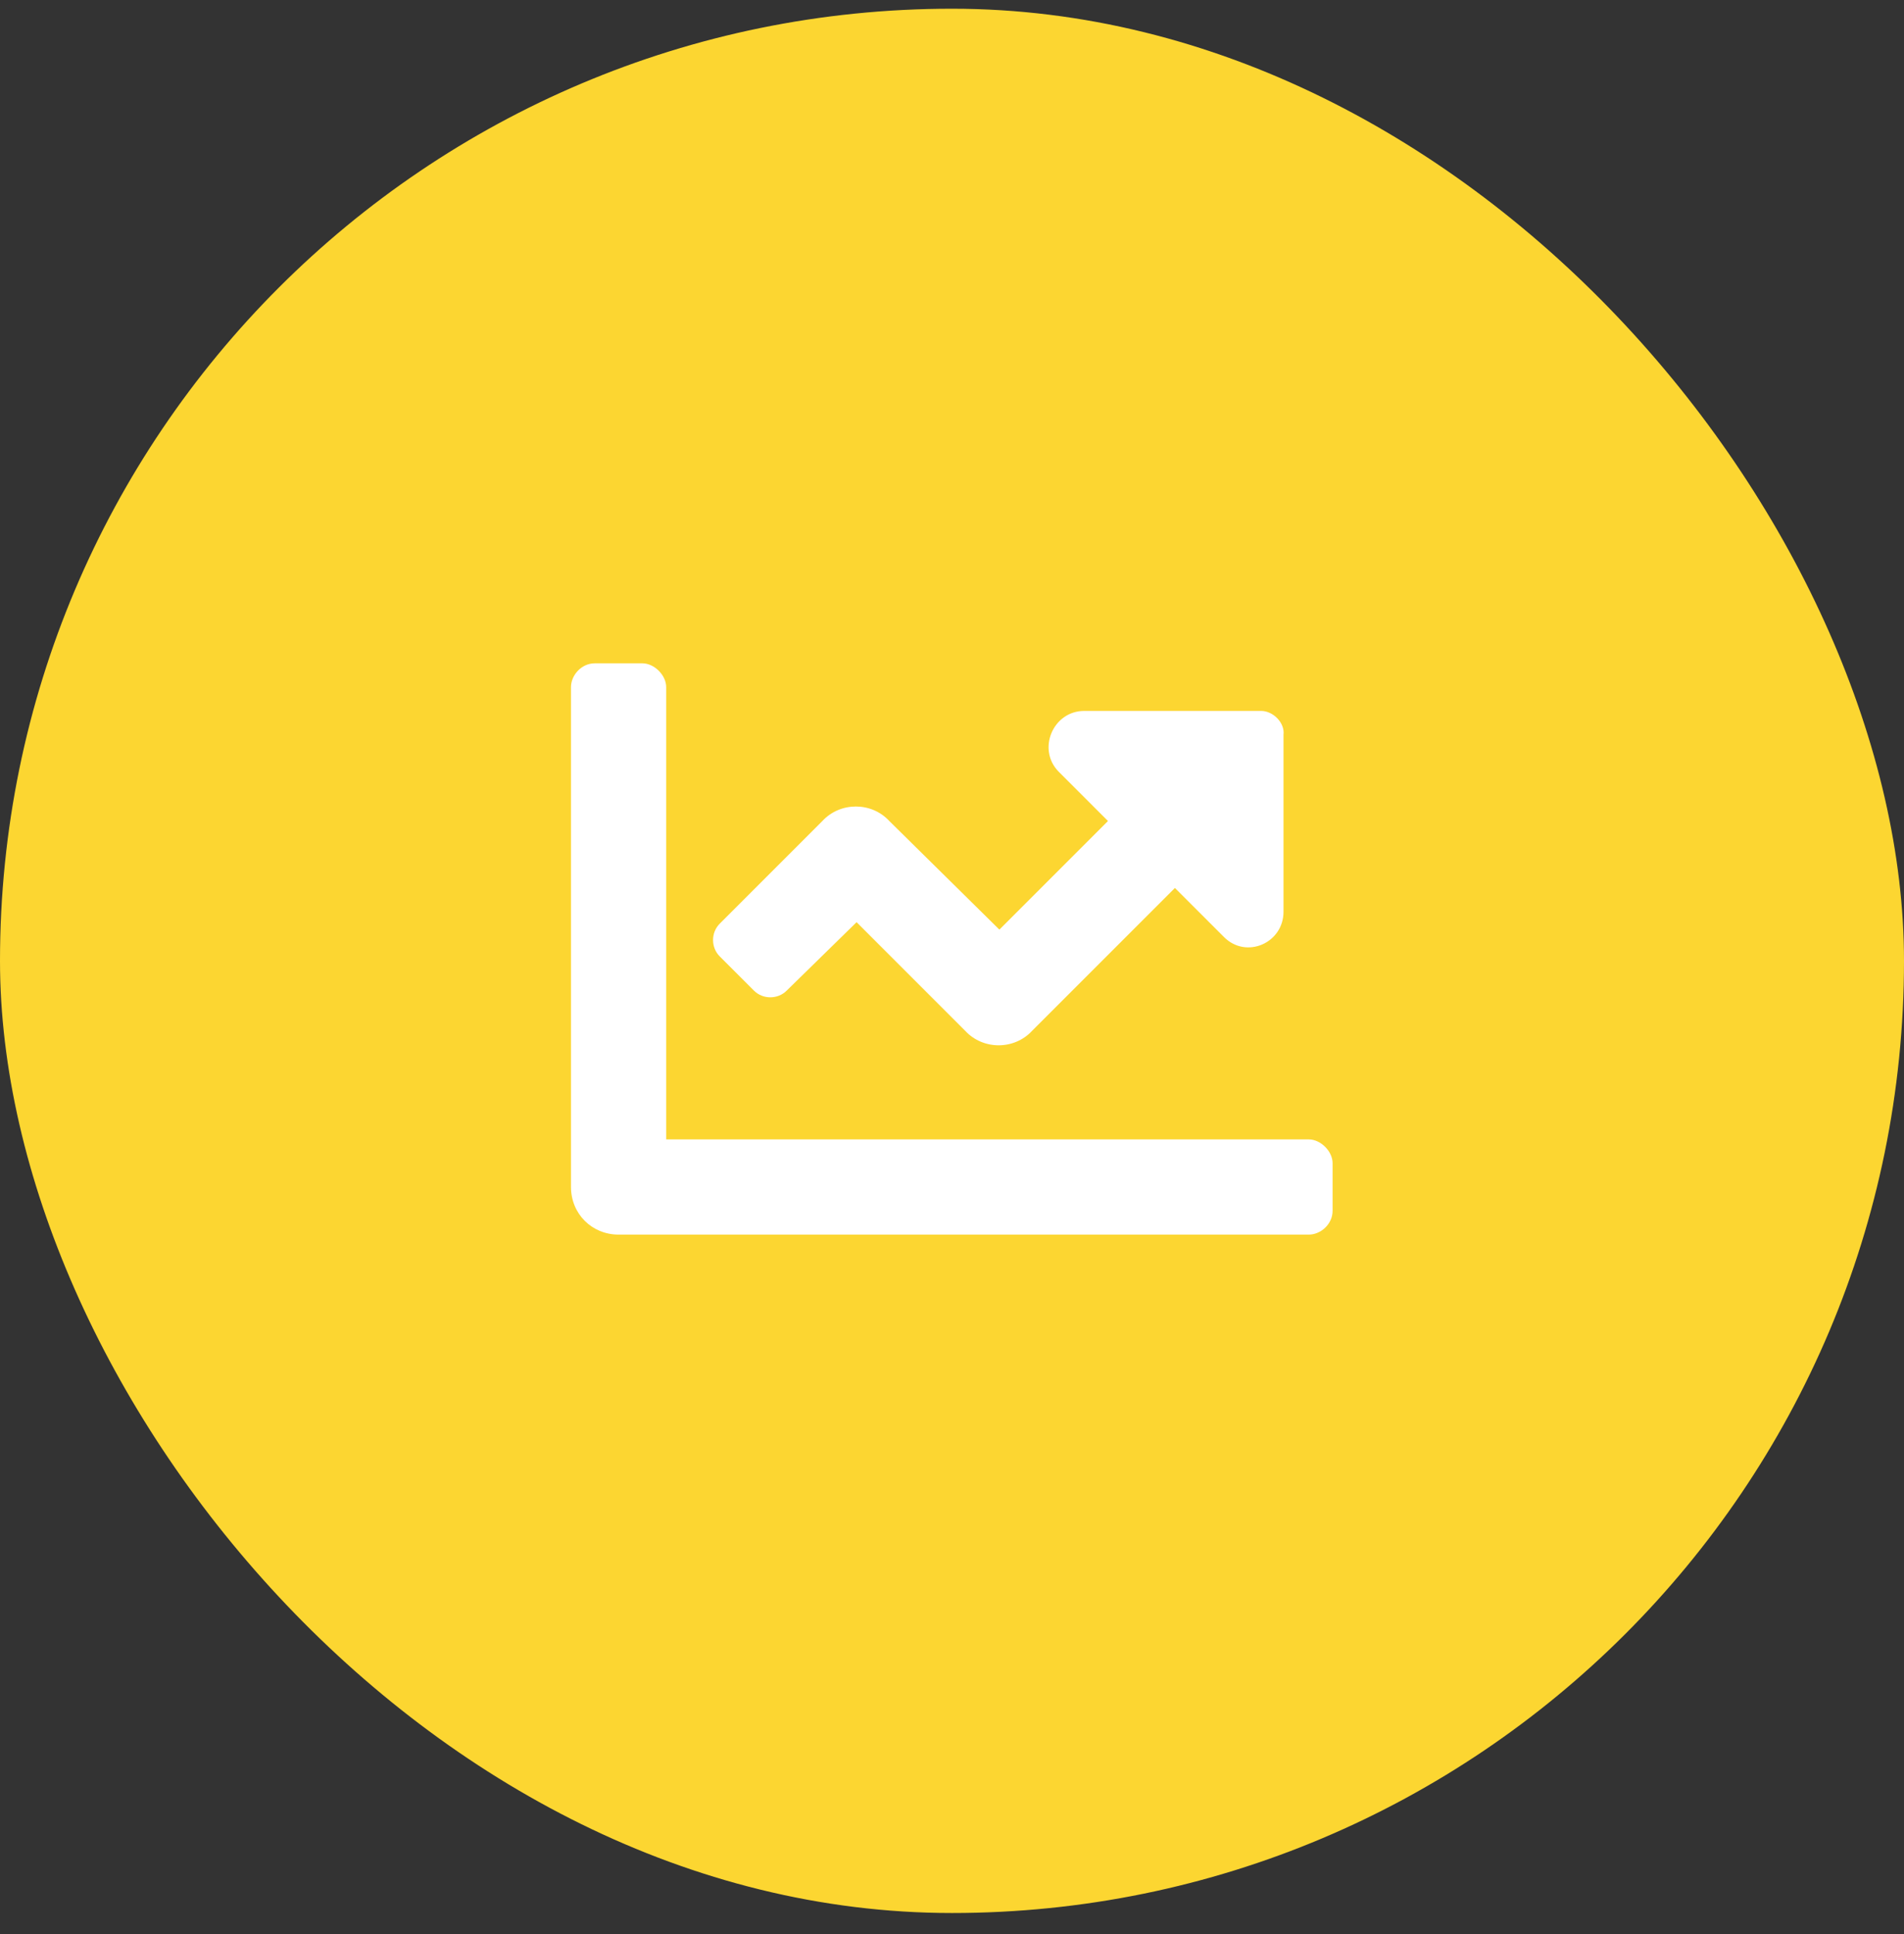
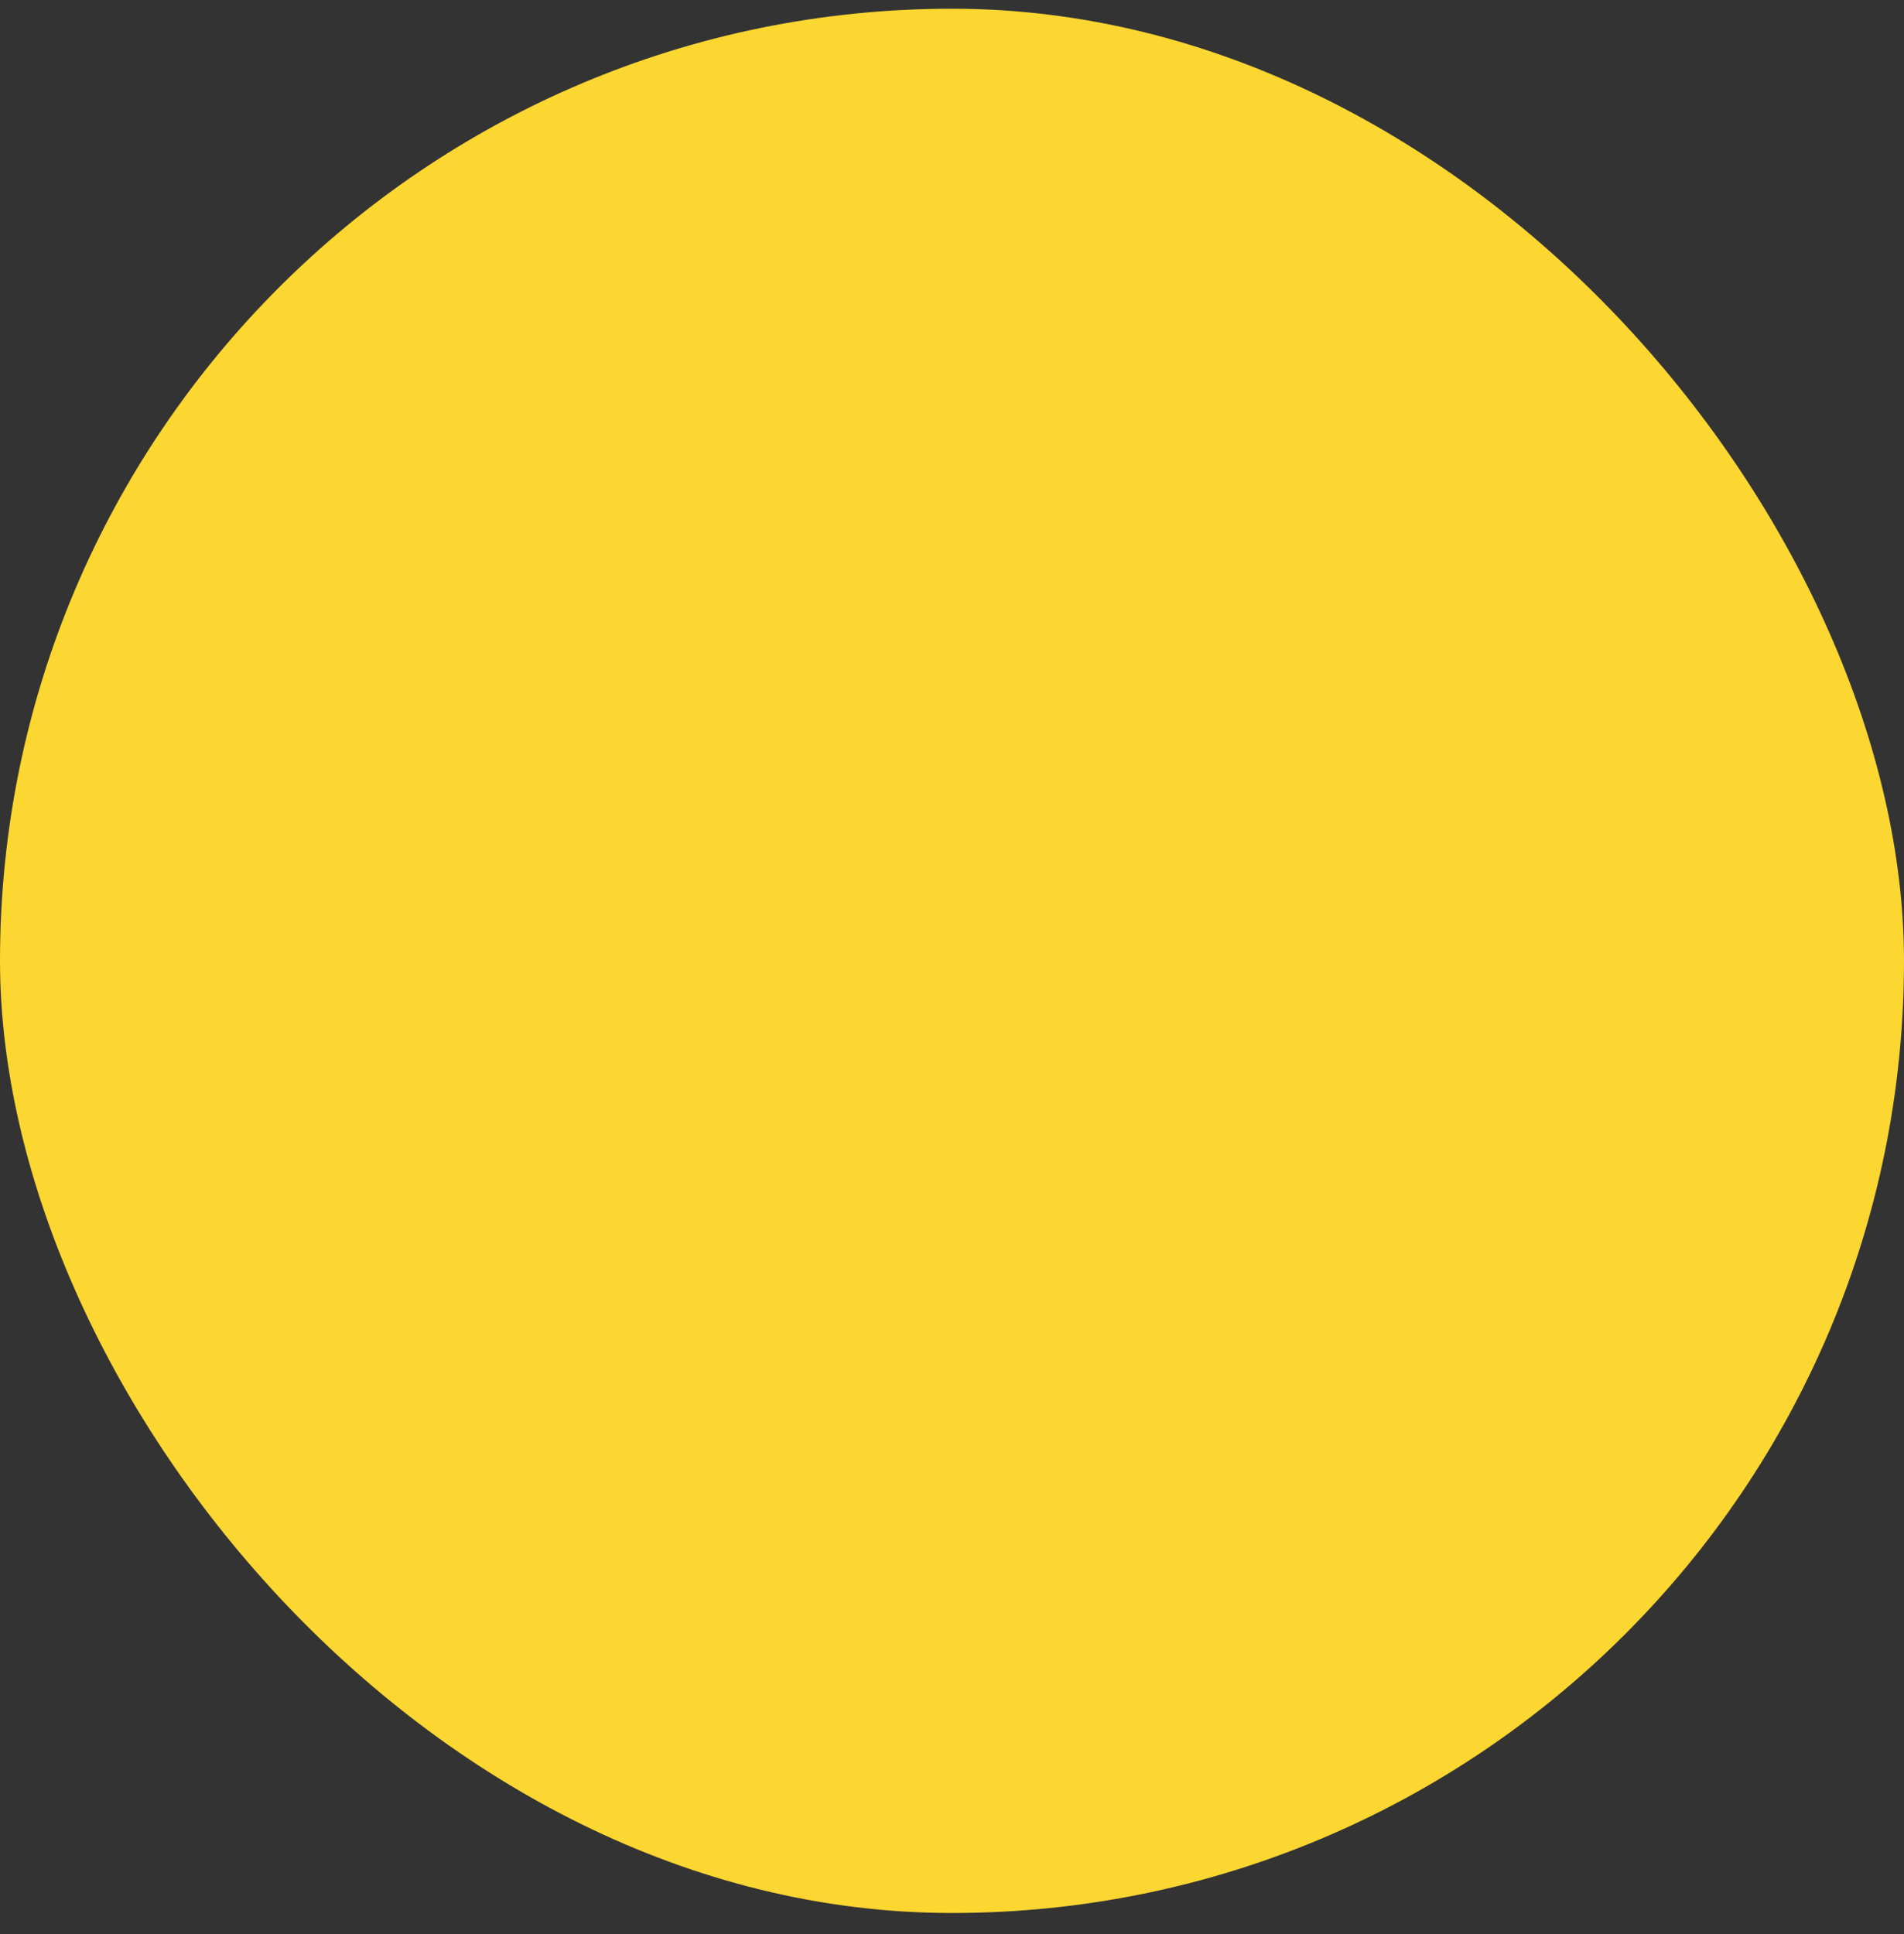
<svg xmlns="http://www.w3.org/2000/svg" width="64" height="65" fill="none">
  <rect width="100%" height="100%" fill="#333333" stroke="none" />
  <rect width="64" height="64" y=".293" fill="#FCD631" rx="32" />
-   <path fill="#fff" d="M43.993 38.293c.4 0 .8.4.8.8v1.6c0 .45-.4.8-.8.8h-23.2c-.9 0-1.6-.7-1.6-1.6v-16.8c0-.4.35-.8.8-.8h1.6c.4 0 .8.4.8.8v15.2h21.6Zm-1.6-14.4c.4 0 .8.4.75.8v5.95c0 1.05-1.25 1.6-2 .85l-1.65-1.65-4.8 4.8c-.6.65-1.65.65-2.25 0l-3.65-3.65-2.35 2.3c-.3.3-.8.3-1.1 0l-1.15-1.15c-.3-.3-.3-.8 0-1.1l3.45-3.45c.6-.65 1.65-.65 2.25 0l3.7 3.65 3.65-3.65-1.65-1.65c-.75-.75-.2-2.05.85-2.05h5.95Z" />
</svg>